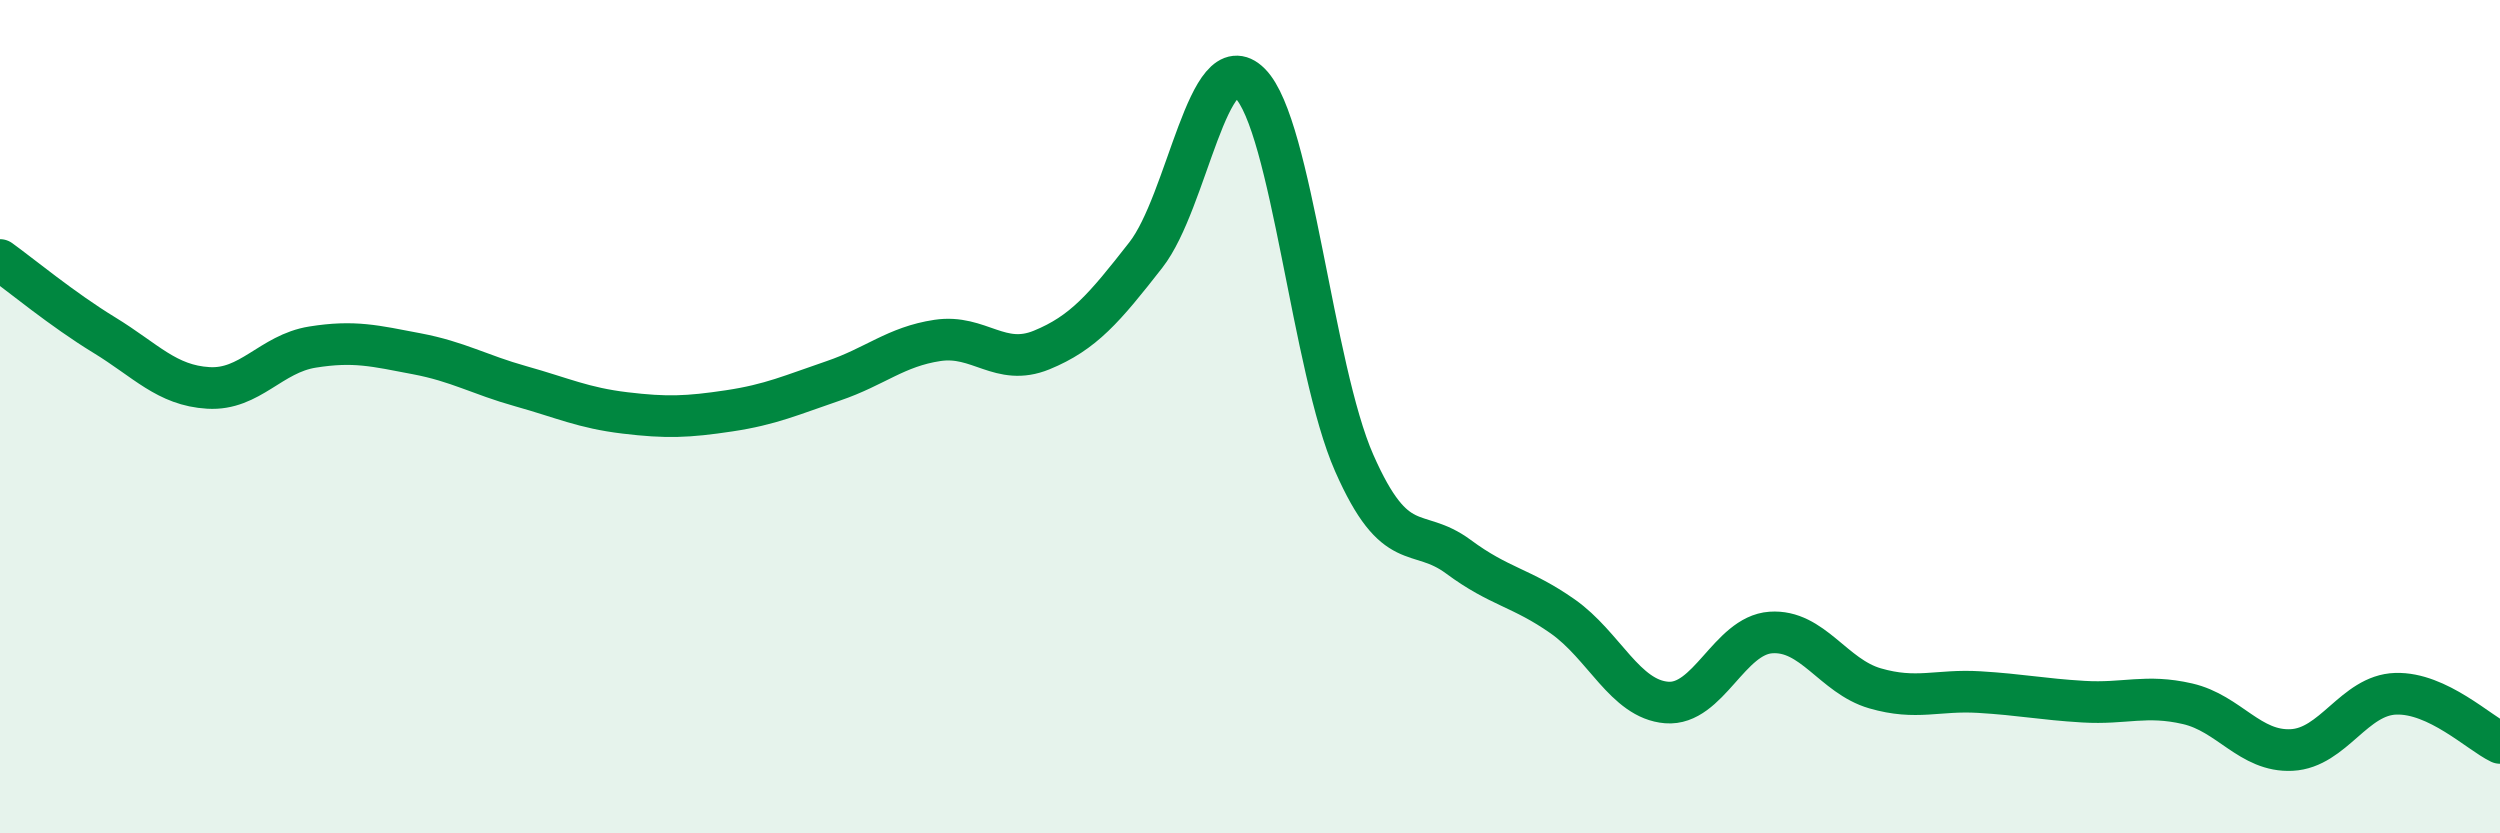
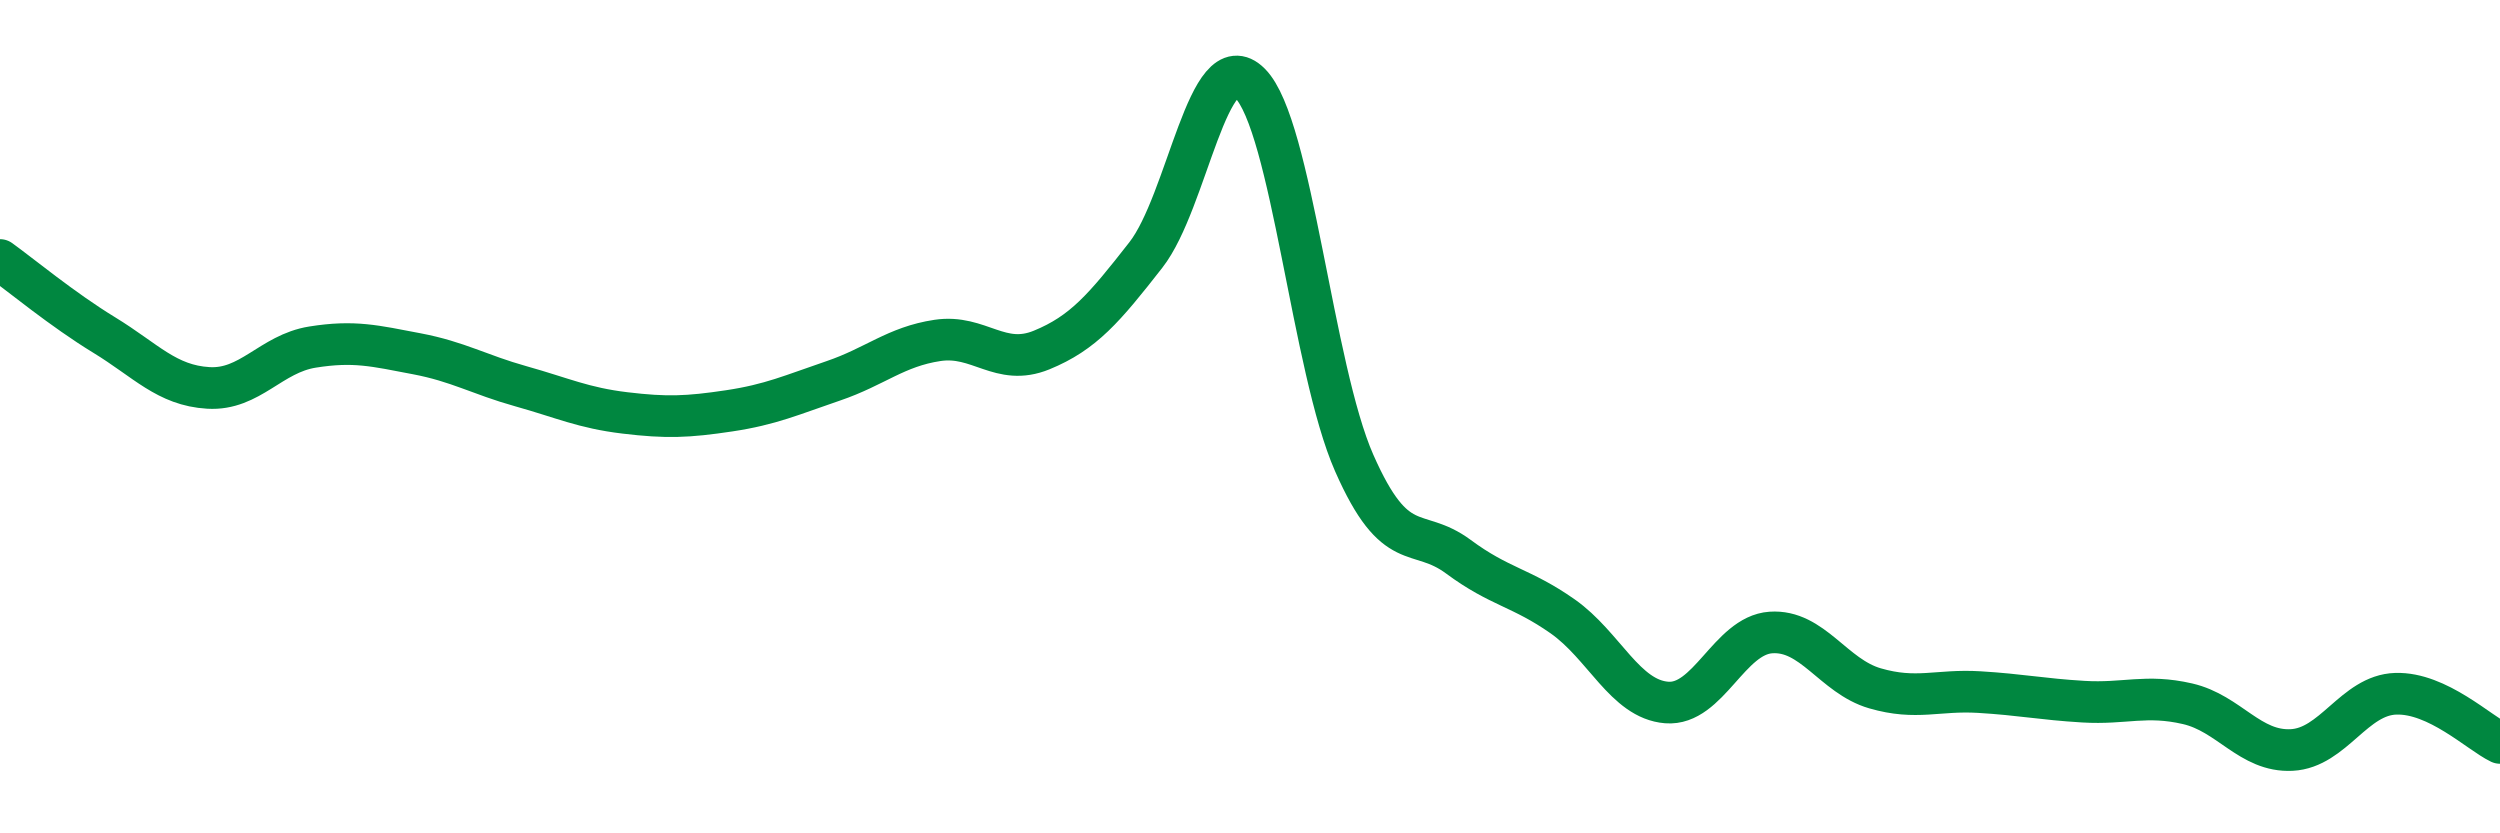
<svg xmlns="http://www.w3.org/2000/svg" width="60" height="20" viewBox="0 0 60 20">
-   <path d="M 0,6.24 C 0.5,6.6 1.5,7.43 2.5,8.04 C 3.5,8.65 4,9.25 5,9.31 C 6,9.37 6.5,8.49 7.5,8.33 C 8.5,8.17 9,8.3 10,8.49 C 11,8.68 11.5,8.99 12.5,9.27 C 13.5,9.55 14,9.79 15,9.91 C 16,10.03 16.5,10.01 17.5,9.86 C 18.5,9.71 19,9.48 20,9.14 C 21,8.8 21.5,8.32 22.5,8.17 C 23.5,8.02 24,8.81 25,8.4 C 26,7.99 26.5,7.4 27.5,6.12 C 28.5,4.84 29,1 30,2 C 31,3 31.5,8.84 32.5,11.11 C 33.5,13.38 34,12.62 35,13.36 C 36,14.1 36.5,14.09 37.5,14.79 C 38.5,15.49 39,16.78 40,16.86 C 41,16.94 41.5,15.25 42.5,15.18 C 43.5,15.11 44,16.23 45,16.52 C 46,16.81 46.5,16.55 47.5,16.61 C 48.5,16.67 49,16.78 50,16.84 C 51,16.9 51.5,16.66 52.5,16.89 C 53.5,17.12 54,18.05 55,18 C 56,17.95 56.5,16.68 57.5,16.65 C 58.5,16.62 59.5,17.59 60,17.83L60 20L0 20Z" fill="#008740" opacity="0.1" stroke-linecap="round" stroke-linejoin="round" />
  <path d="M 0,6.24 C 0.5,6.6 1.5,7.43 2.5,8.04 C 3.5,8.65 4,9.25 5,9.31 C 6,9.37 6.5,8.49 7.5,8.33 C 8.5,8.17 9,8.3 10,8.49 C 11,8.68 11.5,8.99 12.5,9.27 C 13.5,9.55 14,9.79 15,9.91 C 16,10.03 16.5,10.01 17.5,9.86 C 18.5,9.71 19,9.48 20,9.14 C 21,8.8 21.5,8.32 22.5,8.17 C 23.5,8.02 24,8.81 25,8.4 C 26,7.99 26.5,7.4 27.5,6.12 C 28.5,4.84 29,1 30,2 C 31,3 31.5,8.84 32.5,11.11 C 33.5,13.38 34,12.62 35,13.36 C 36,14.1 36.5,14.09 37.5,14.79 C 38.5,15.49 39,16.78 40,16.86 C 41,16.94 41.5,15.25 42.5,15.18 C 43.5,15.11 44,16.23 45,16.52 C 46,16.81 46.5,16.55 47.5,16.61 C 48.5,16.67 49,16.78 50,16.84 C 51,16.9 51.5,16.66 52.5,16.89 C 53.5,17.12 54,18.05 55,18 C 56,17.95 56.5,16.68 57.5,16.65 C 58.5,16.62 59.5,17.59 60,17.83" stroke="#008740" stroke-width="1" fill="none" stroke-linecap="round" stroke-linejoin="round" />
</svg>